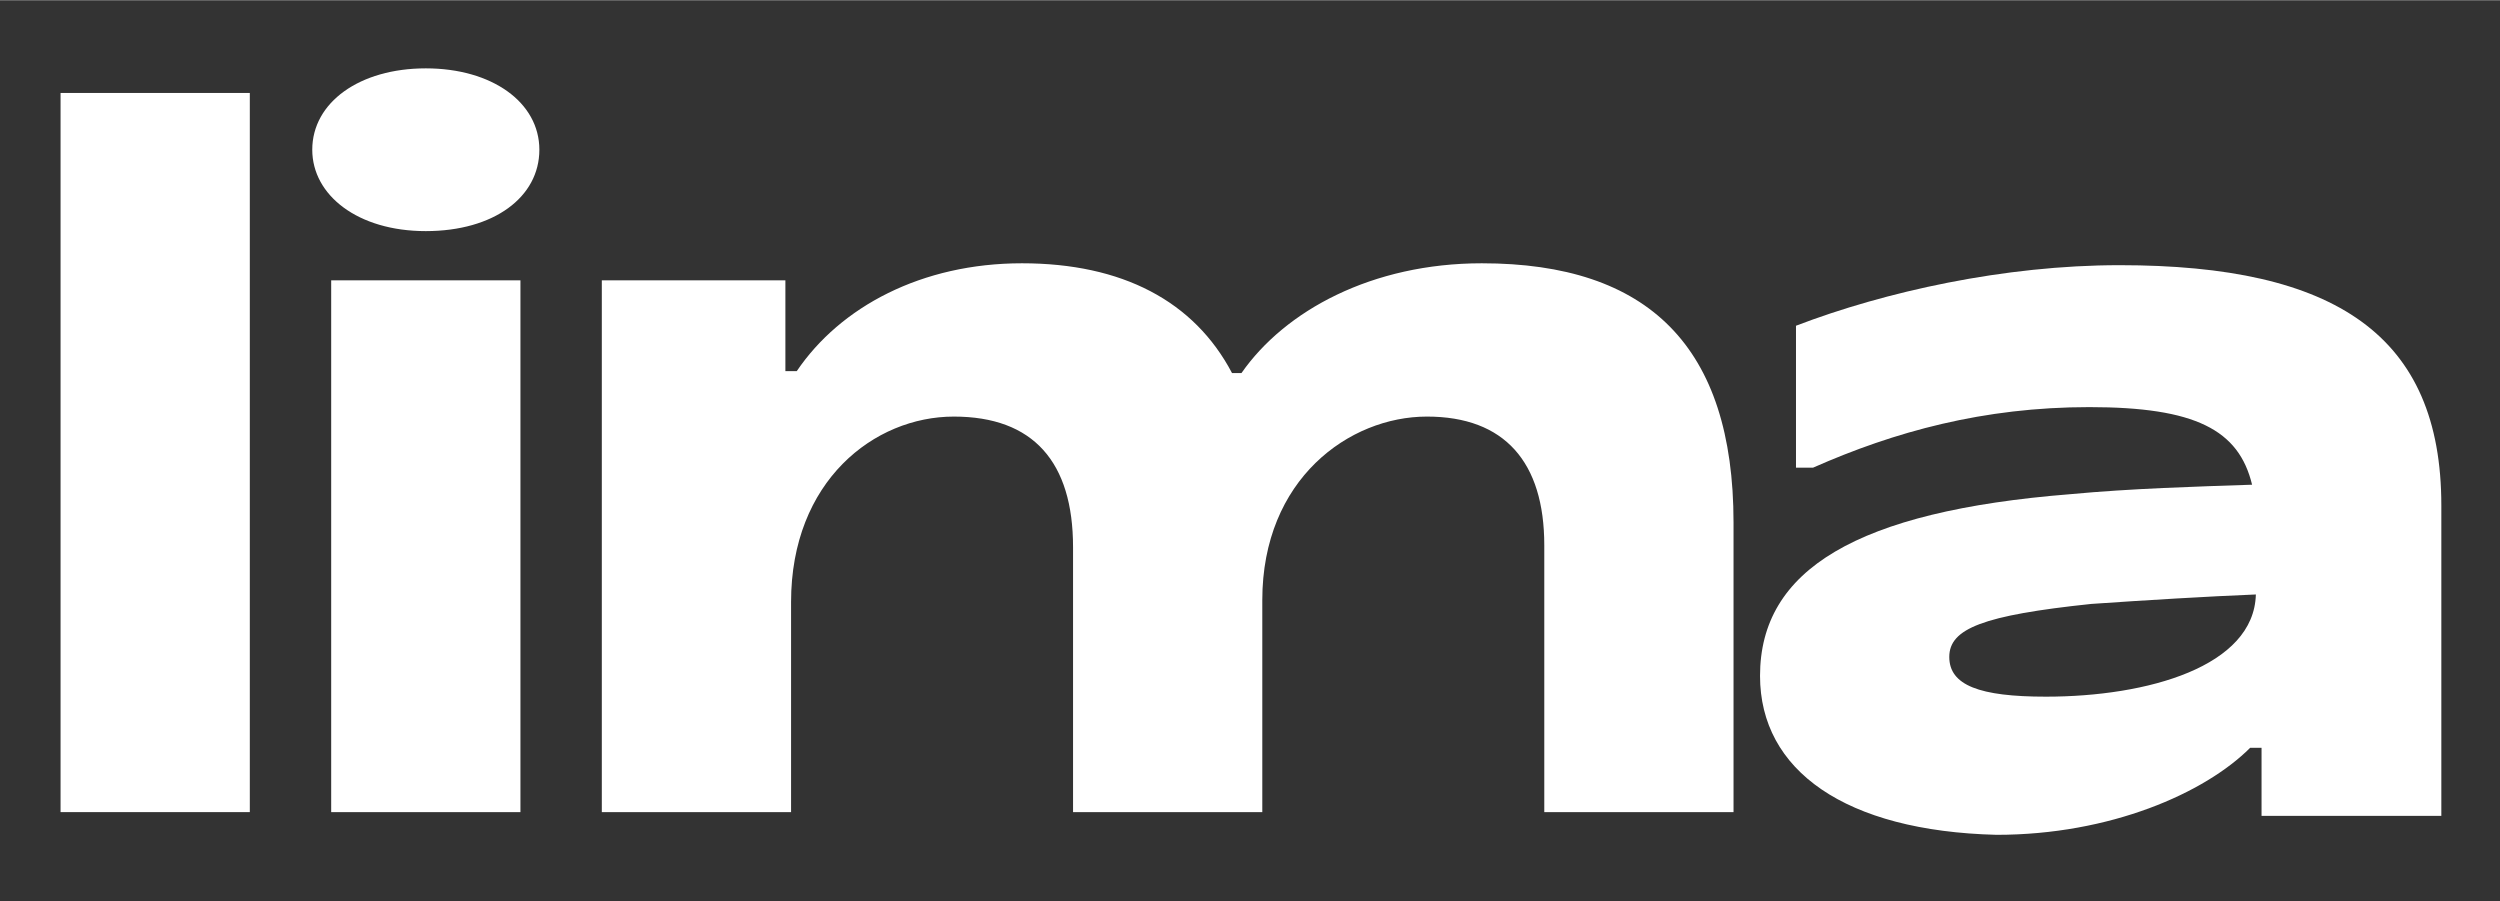
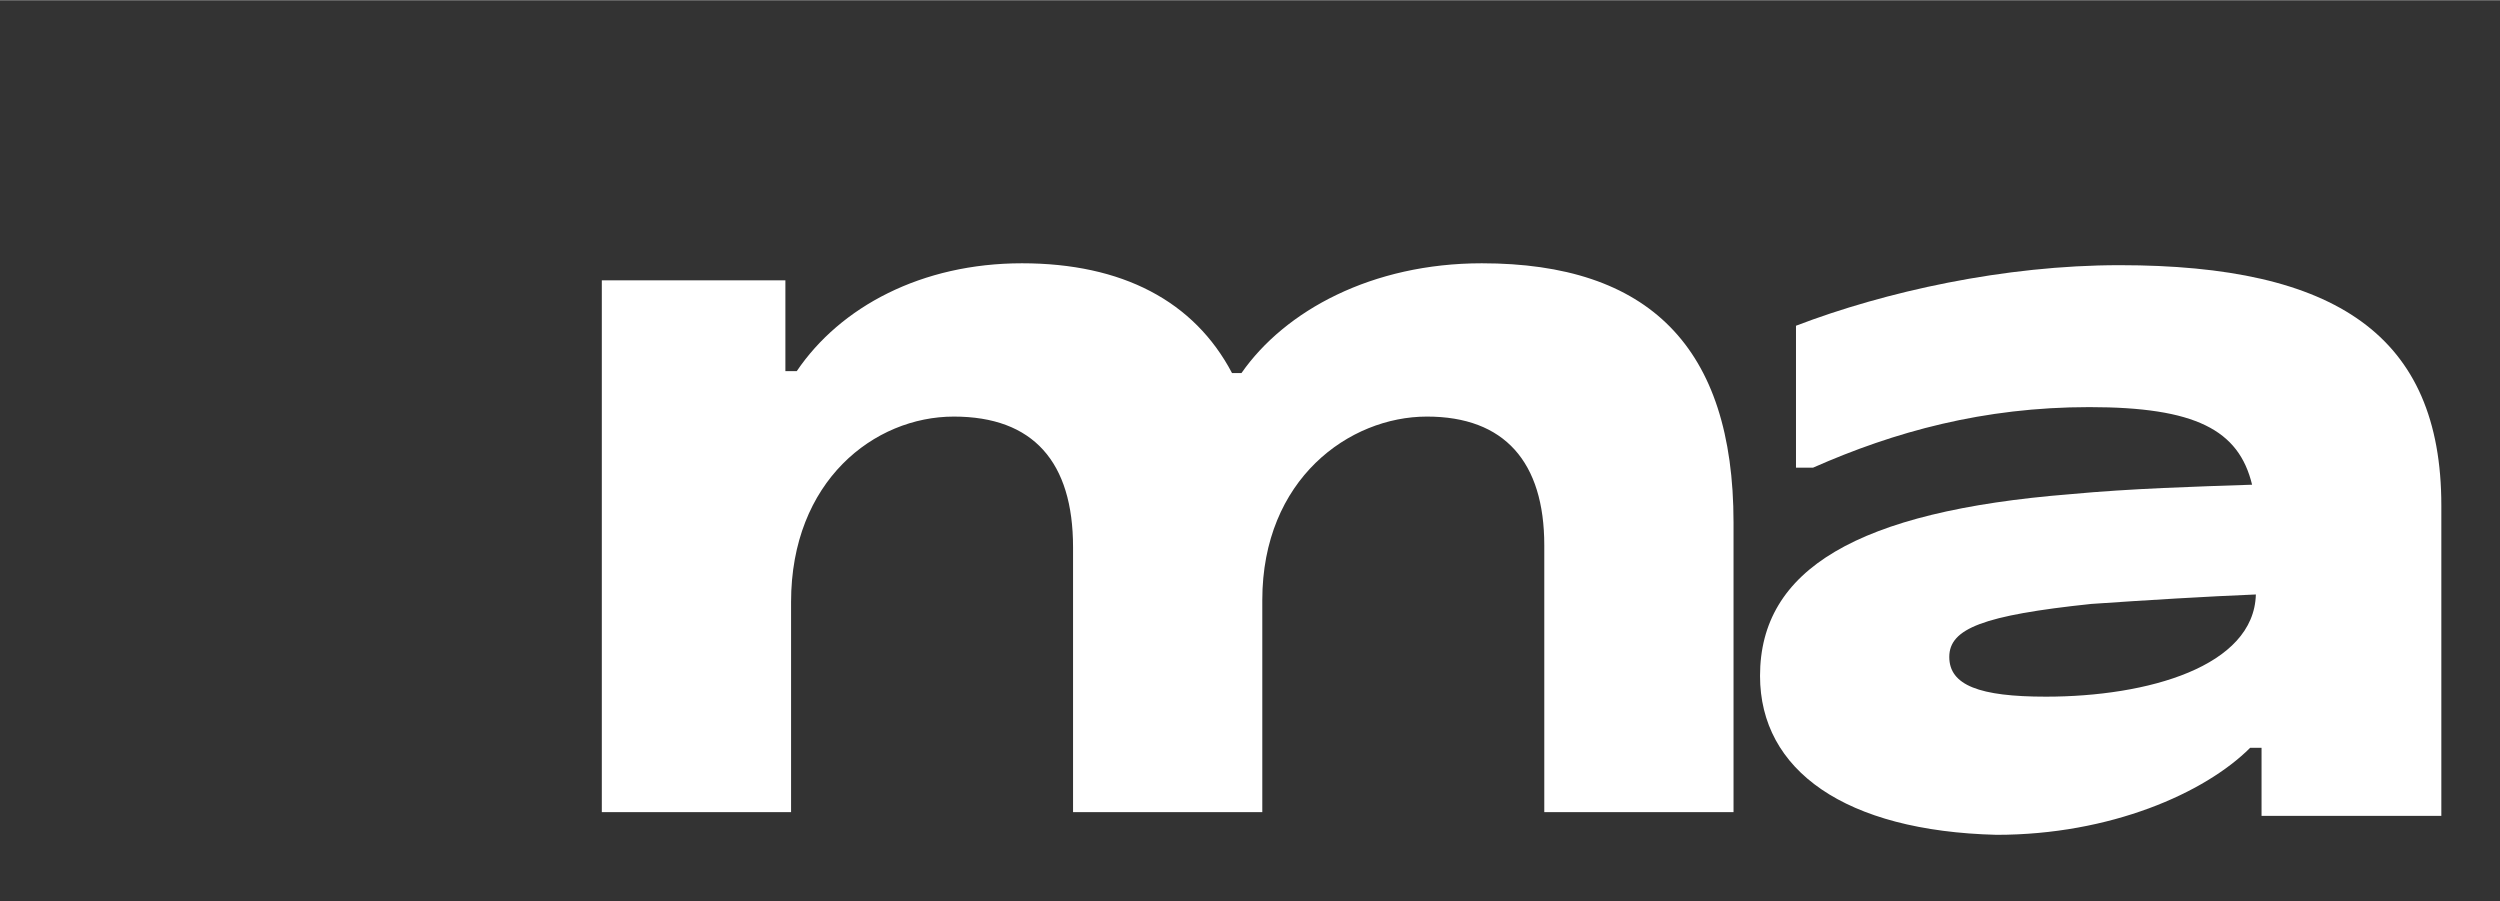
<svg xmlns="http://www.w3.org/2000/svg" id="Capa_1" width="46.6mm" height="16.8mm" version="1.1" viewBox="0 0 132.1 47.6">
  <rect x="0" y="0" width="132.1" height="47.6" fill="#333333" stroke="none" />
  <defs>
    <style>
      .st0 {
        fill: #fff;
      }
    </style>
  </defs>
-   <path class="st0" d="M3.2,4.9h10v38H3.2V4.9Z" />
-   <path class="st0" d="M16.5,7.9c0-2.5,2.5-4.3,6-4.3s6,1.8,6,4.3-2.4,4.3-6,4.3-6-1.9-6-4.3ZM17.5,14.8h10v28.1h-10V14.8Z" />
  <path class="st0" d="M31.8,14.8h9.7v4.8h.6c2.3-3.4,6.6-5.7,11.9-5.7s9.1,2,11.1,5.8h.5c2.3-3.3,6.9-5.8,12.7-5.8,8.8,0,13.3,4.4,13.3,13.7v15.3h-10v-14.1c0-4.4-2.1-6.8-6.2-6.8s-8.7,3.3-8.7,9.7v11.2h-10v-14c0-4.5-2.1-6.9-6.3-6.9s-8.6,3.4-8.6,9.8v11.1h-10V14.8h0Z" />
  <path class="st0" d="M93,35.7c0-5.6,5.1-8.7,16.4-9.6,3.2-.3,6.6-.4,9.6-.5-.7-2.9-3-4.1-8.6-4.1s-10.3,1.3-14.6,3.2h-.9v-7.5c4.7-1.8,11-3.2,17.1-3.2,11.4,0,17,3.7,17,12.7v16.4h-9.5v-3.6h-.6c-2.4,2.4-7.4,4.6-13.4,4.6-8-.2-12.5-3.4-12.5-8.4h0ZM108.1,36.8c5.4,0,11-1.6,11.1-5.4-2.5.1-5.8.3-8.7.5-5.7.6-7.5,1.3-7.5,2.8s1.6,2.1,5.1,2.1h0Z" />
</svg>